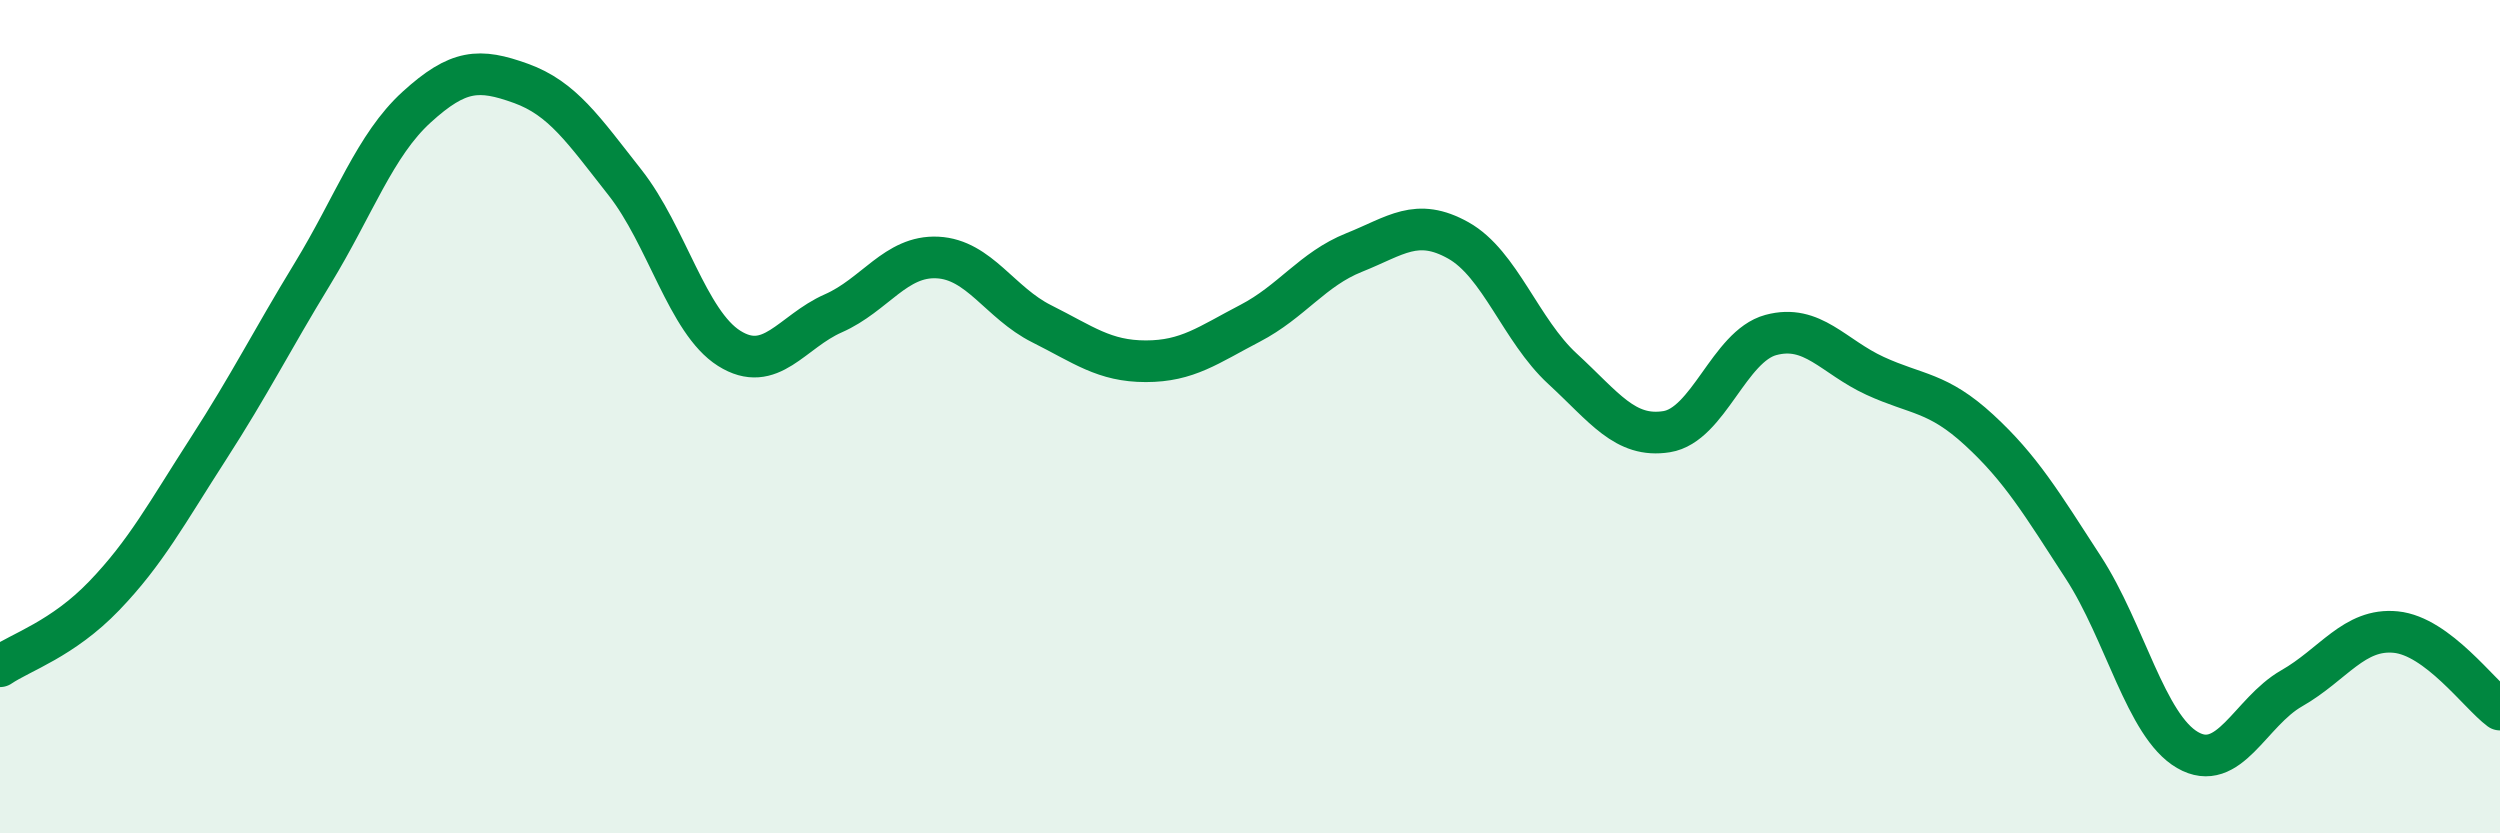
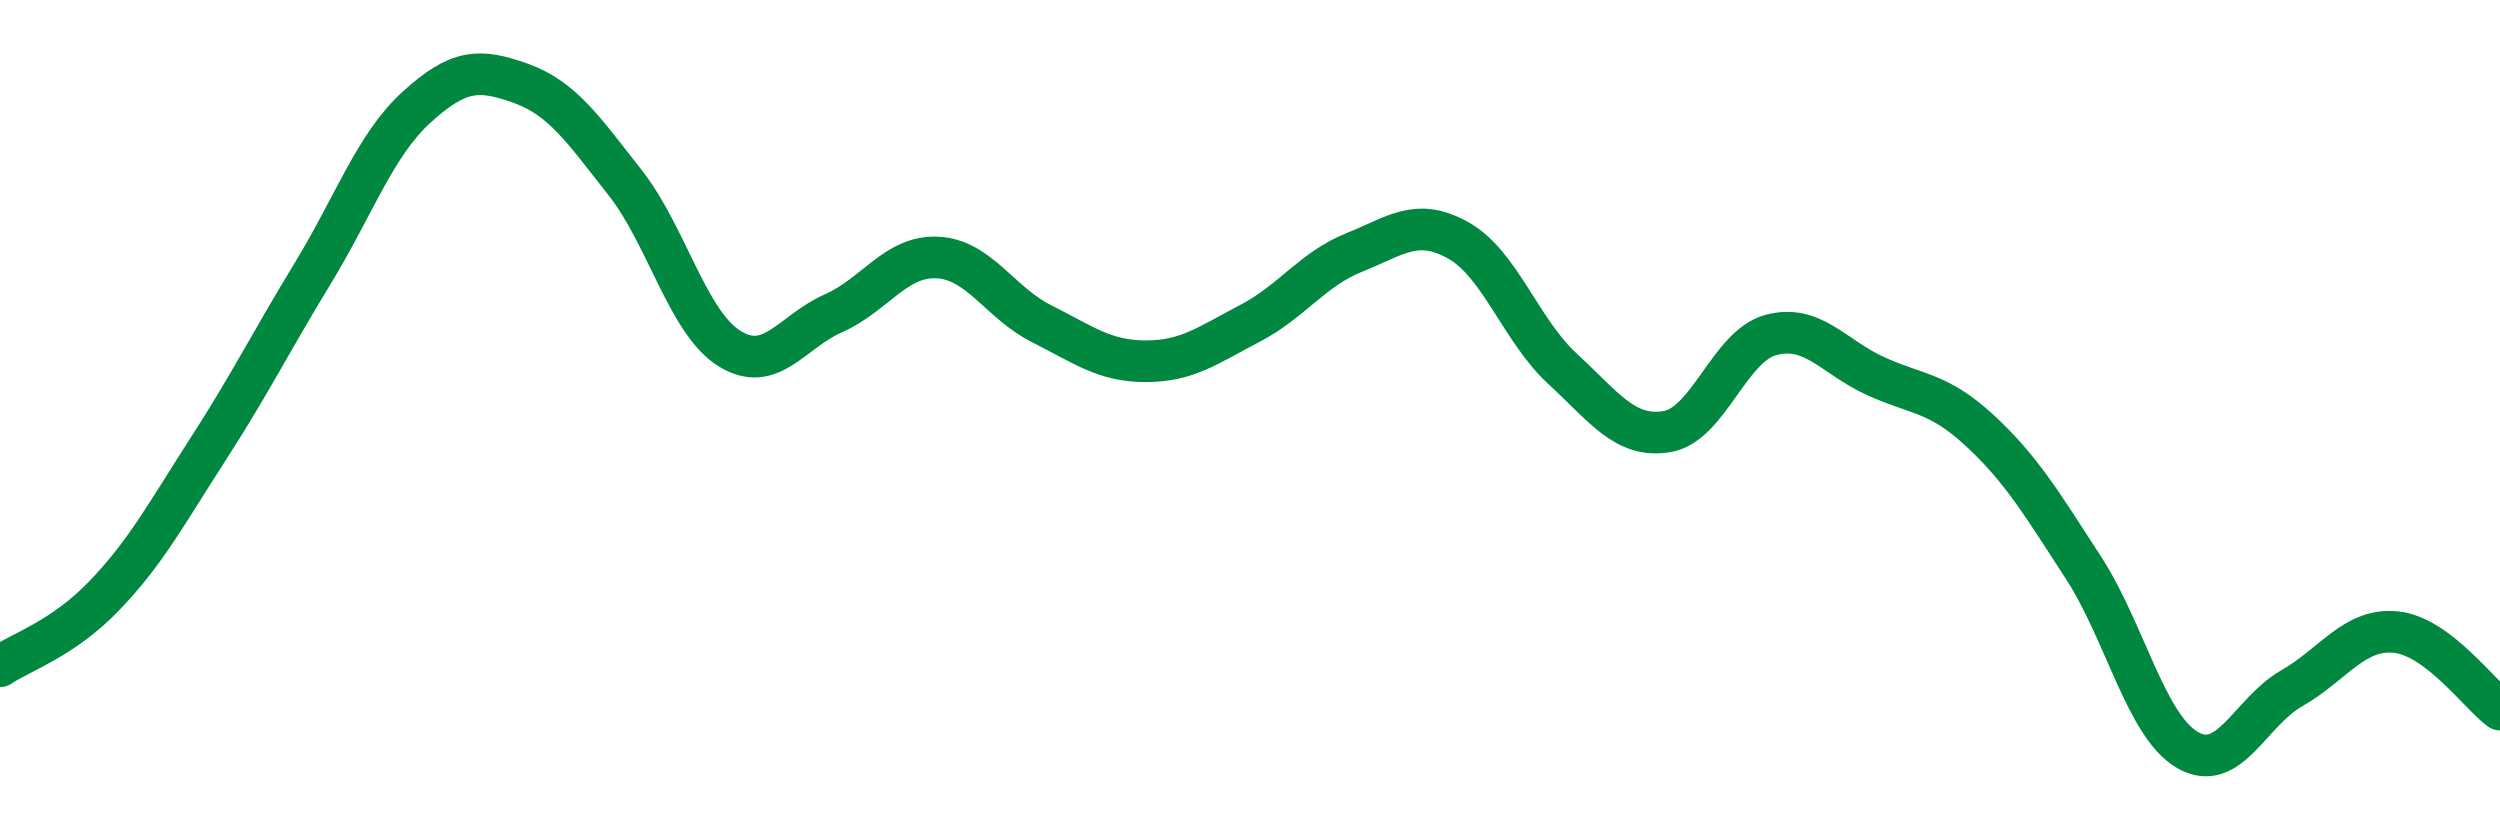
<svg xmlns="http://www.w3.org/2000/svg" width="60" height="20" viewBox="0 0 60 20">
-   <path d="M 0,15.99 C 0.5,15.65 1.5,15.34 2.5,14.3 C 3.5,13.26 4,12.32 5,10.77 C 6,9.22 6.5,8.21 7.5,6.57 C 8.5,4.93 9,3.48 10,2.57 C 11,1.66 11.5,1.64 12.5,2 C 13.5,2.36 14,3.11 15,4.38 C 16,5.65 16.5,7.73 17.5,8.36 C 18.5,8.99 19,7.96 20,7.52 C 21,7.08 21.5,6.13 22.5,6.18 C 23.5,6.23 24,7.27 25,7.77 C 26,8.27 26.5,8.67 27.5,8.67 C 28.5,8.67 29,8.28 30,7.76 C 31,7.24 31.5,6.46 32.5,6.06 C 33.5,5.66 34,5.21 35,5.77 C 36,6.33 36.5,7.93 37.5,8.85 C 38.5,9.77 39,10.52 40,10.36 C 41,10.2 41.5,8.31 42.5,8.04 C 43.5,7.77 44,8.56 45,9.02 C 46,9.48 46.5,9.4 47.5,10.32 C 48.5,11.24 49,12.08 50,13.62 C 51,15.16 51.5,17.42 52.5,18 C 53.5,18.58 54,17.09 55,16.52 C 56,15.95 56.5,15.07 57.5,15.17 C 58.5,15.27 59.5,16.66 60,17.03L60 20L0 20Z" fill="#008740" opacity="0.1" stroke-linecap="round" stroke-linejoin="round" />
  <path d="M 0,15.99 C 0.5,15.65 1.5,15.34 2.5,14.3 C 3.5,13.26 4,12.32 5,10.77 C 6,9.22 6.5,8.21 7.5,6.57 C 8.5,4.93 9,3.48 10,2.57 C 11,1.66 11.5,1.64 12.5,2 C 13.5,2.36 14,3.11 15,4.38 C 16,5.65 16.5,7.73 17.5,8.36 C 18.5,8.99 19,7.96 20,7.52 C 21,7.08 21.5,6.13 22.5,6.18 C 23.5,6.23 24,7.27 25,7.77 C 26,8.27 26.5,8.67 27.5,8.67 C 28.5,8.67 29,8.28 30,7.76 C 31,7.24 31.5,6.46 32.5,6.06 C 33.5,5.66 34,5.21 35,5.77 C 36,6.33 36.5,7.93 37.5,8.85 C 38.5,9.77 39,10.52 40,10.36 C 41,10.2 41.5,8.31 42.5,8.04 C 43.5,7.77 44,8.56 45,9.02 C 46,9.48 46.5,9.4 47.5,10.32 C 48.5,11.24 49,12.08 50,13.62 C 51,15.16 51.5,17.42 52.5,18 C 53.5,18.58 54,17.09 55,16.52 C 56,15.95 56.5,15.07 57.5,15.17 C 58.5,15.27 59.5,16.66 60,17.03" stroke="#008740" stroke-width="1" fill="none" stroke-linecap="round" stroke-linejoin="round" />
</svg>